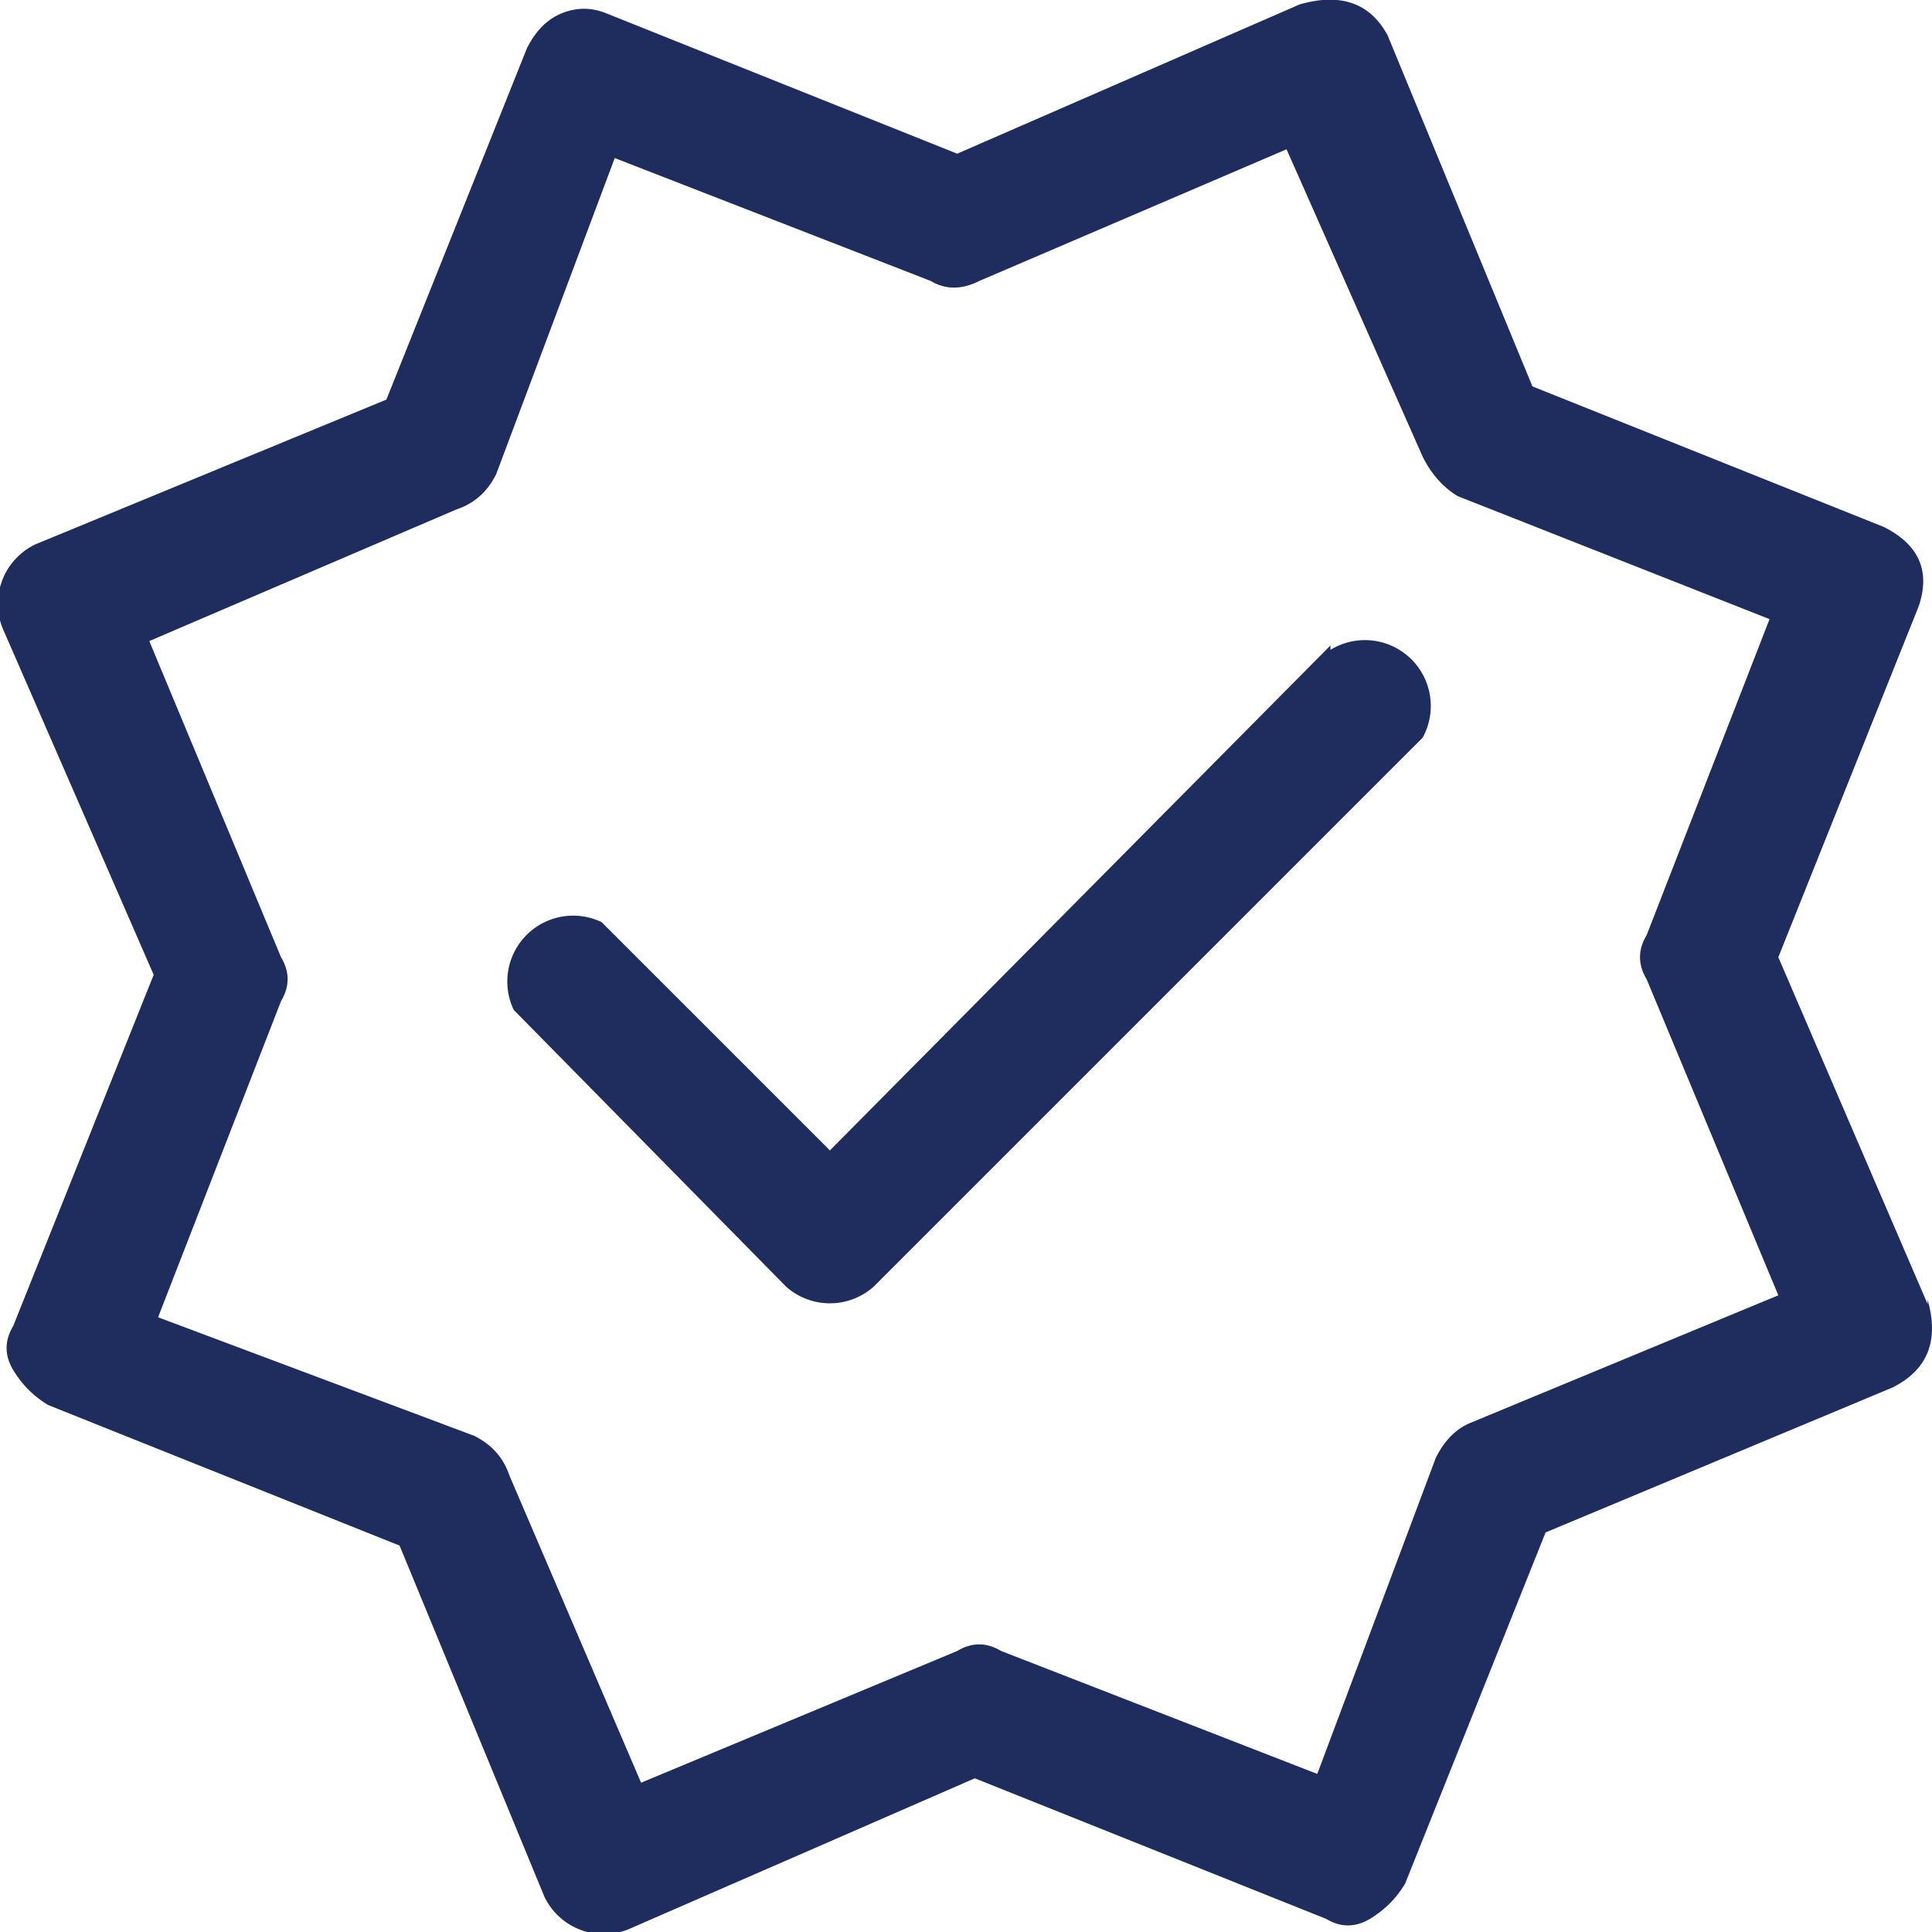
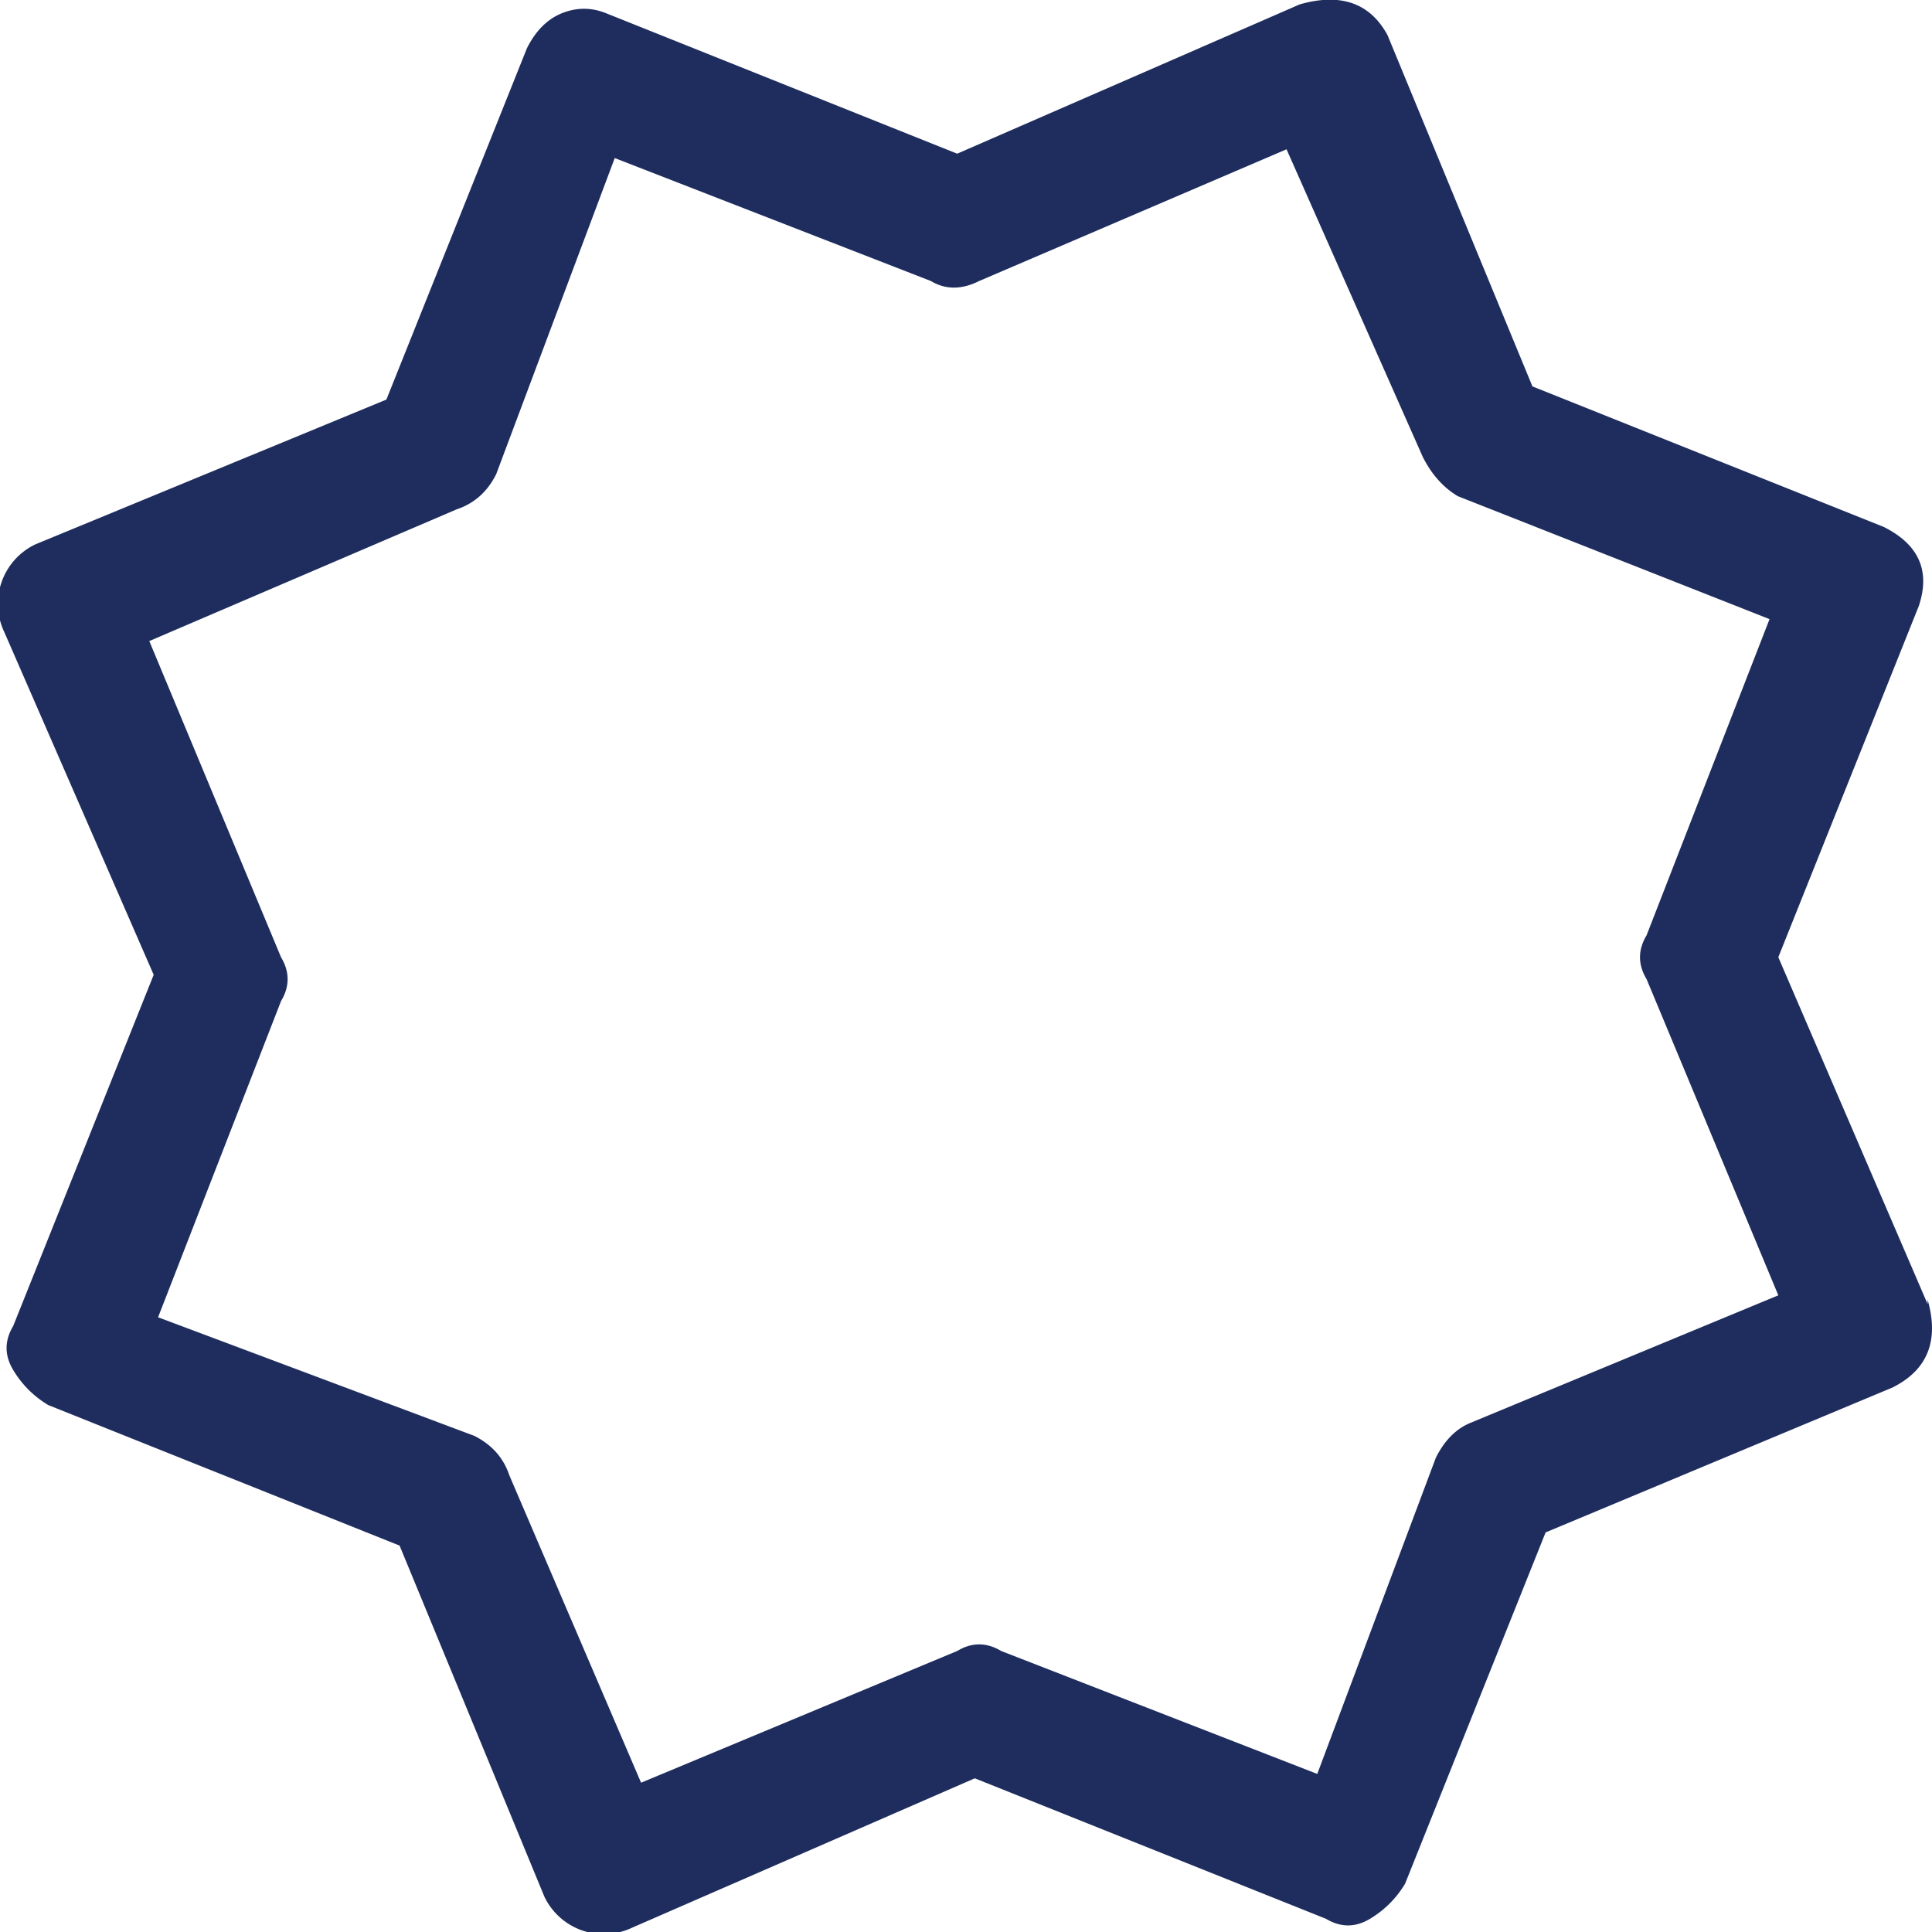
<svg xmlns="http://www.w3.org/2000/svg" fill="none" height="44" viewBox="0 0 44 44" width="44">
  <g fill="#1e2d5e">
    <path d="m43.9 29.7-3.4-7.9 3.2-8q.4-1.2-.8-1.8l-8-3.2-3.3-8q-.6-1.1-2-.7l-7.8 3.4-8-3.2q-.5-.2-1 0t-.8.8l-3.2 8-8 3.3a1.5 1.5 0 0 0 -.7 2l3.4 7.8-3.2 8q-.3.5 0 1t.8.8l8 3.2 3.3 8a1.5 1.5 0 0 0 2 .7l7.8-3.4 8 3.2q.5.3 1 0t.8-.8l3.2-8 7.9-3.3q1.2-.6.8-2m-10.4 2.8q-.5.2-.8.8l-2.7 7.2-7.2-2.8q-.5-.3-1 0l-7.2 3-3-7q-.2-.6-.8-.9l-7.2-2.7 2.8-7.2q.3-.5 0-1l-3-7.2 7-3q.6-.2.9-.8l2.7-7.2 7.2 2.8q.5.3 1.1 0l7-3 3.1 7q.3.6.8.9l7.1 2.8-2.8 7.2q-.3.5 0 1l3 7.2z" />
-     <path d="m30.3 14.7-11.4 11.5-5.2-5.2a1.5 1.5 0 0 0 -2 2l6.2 6.3a1.5 1.5 0 0 0 2 0l12.5-12.5a1.5 1.5 0 0 0 -2.1-2" />
  </g>
</svg>